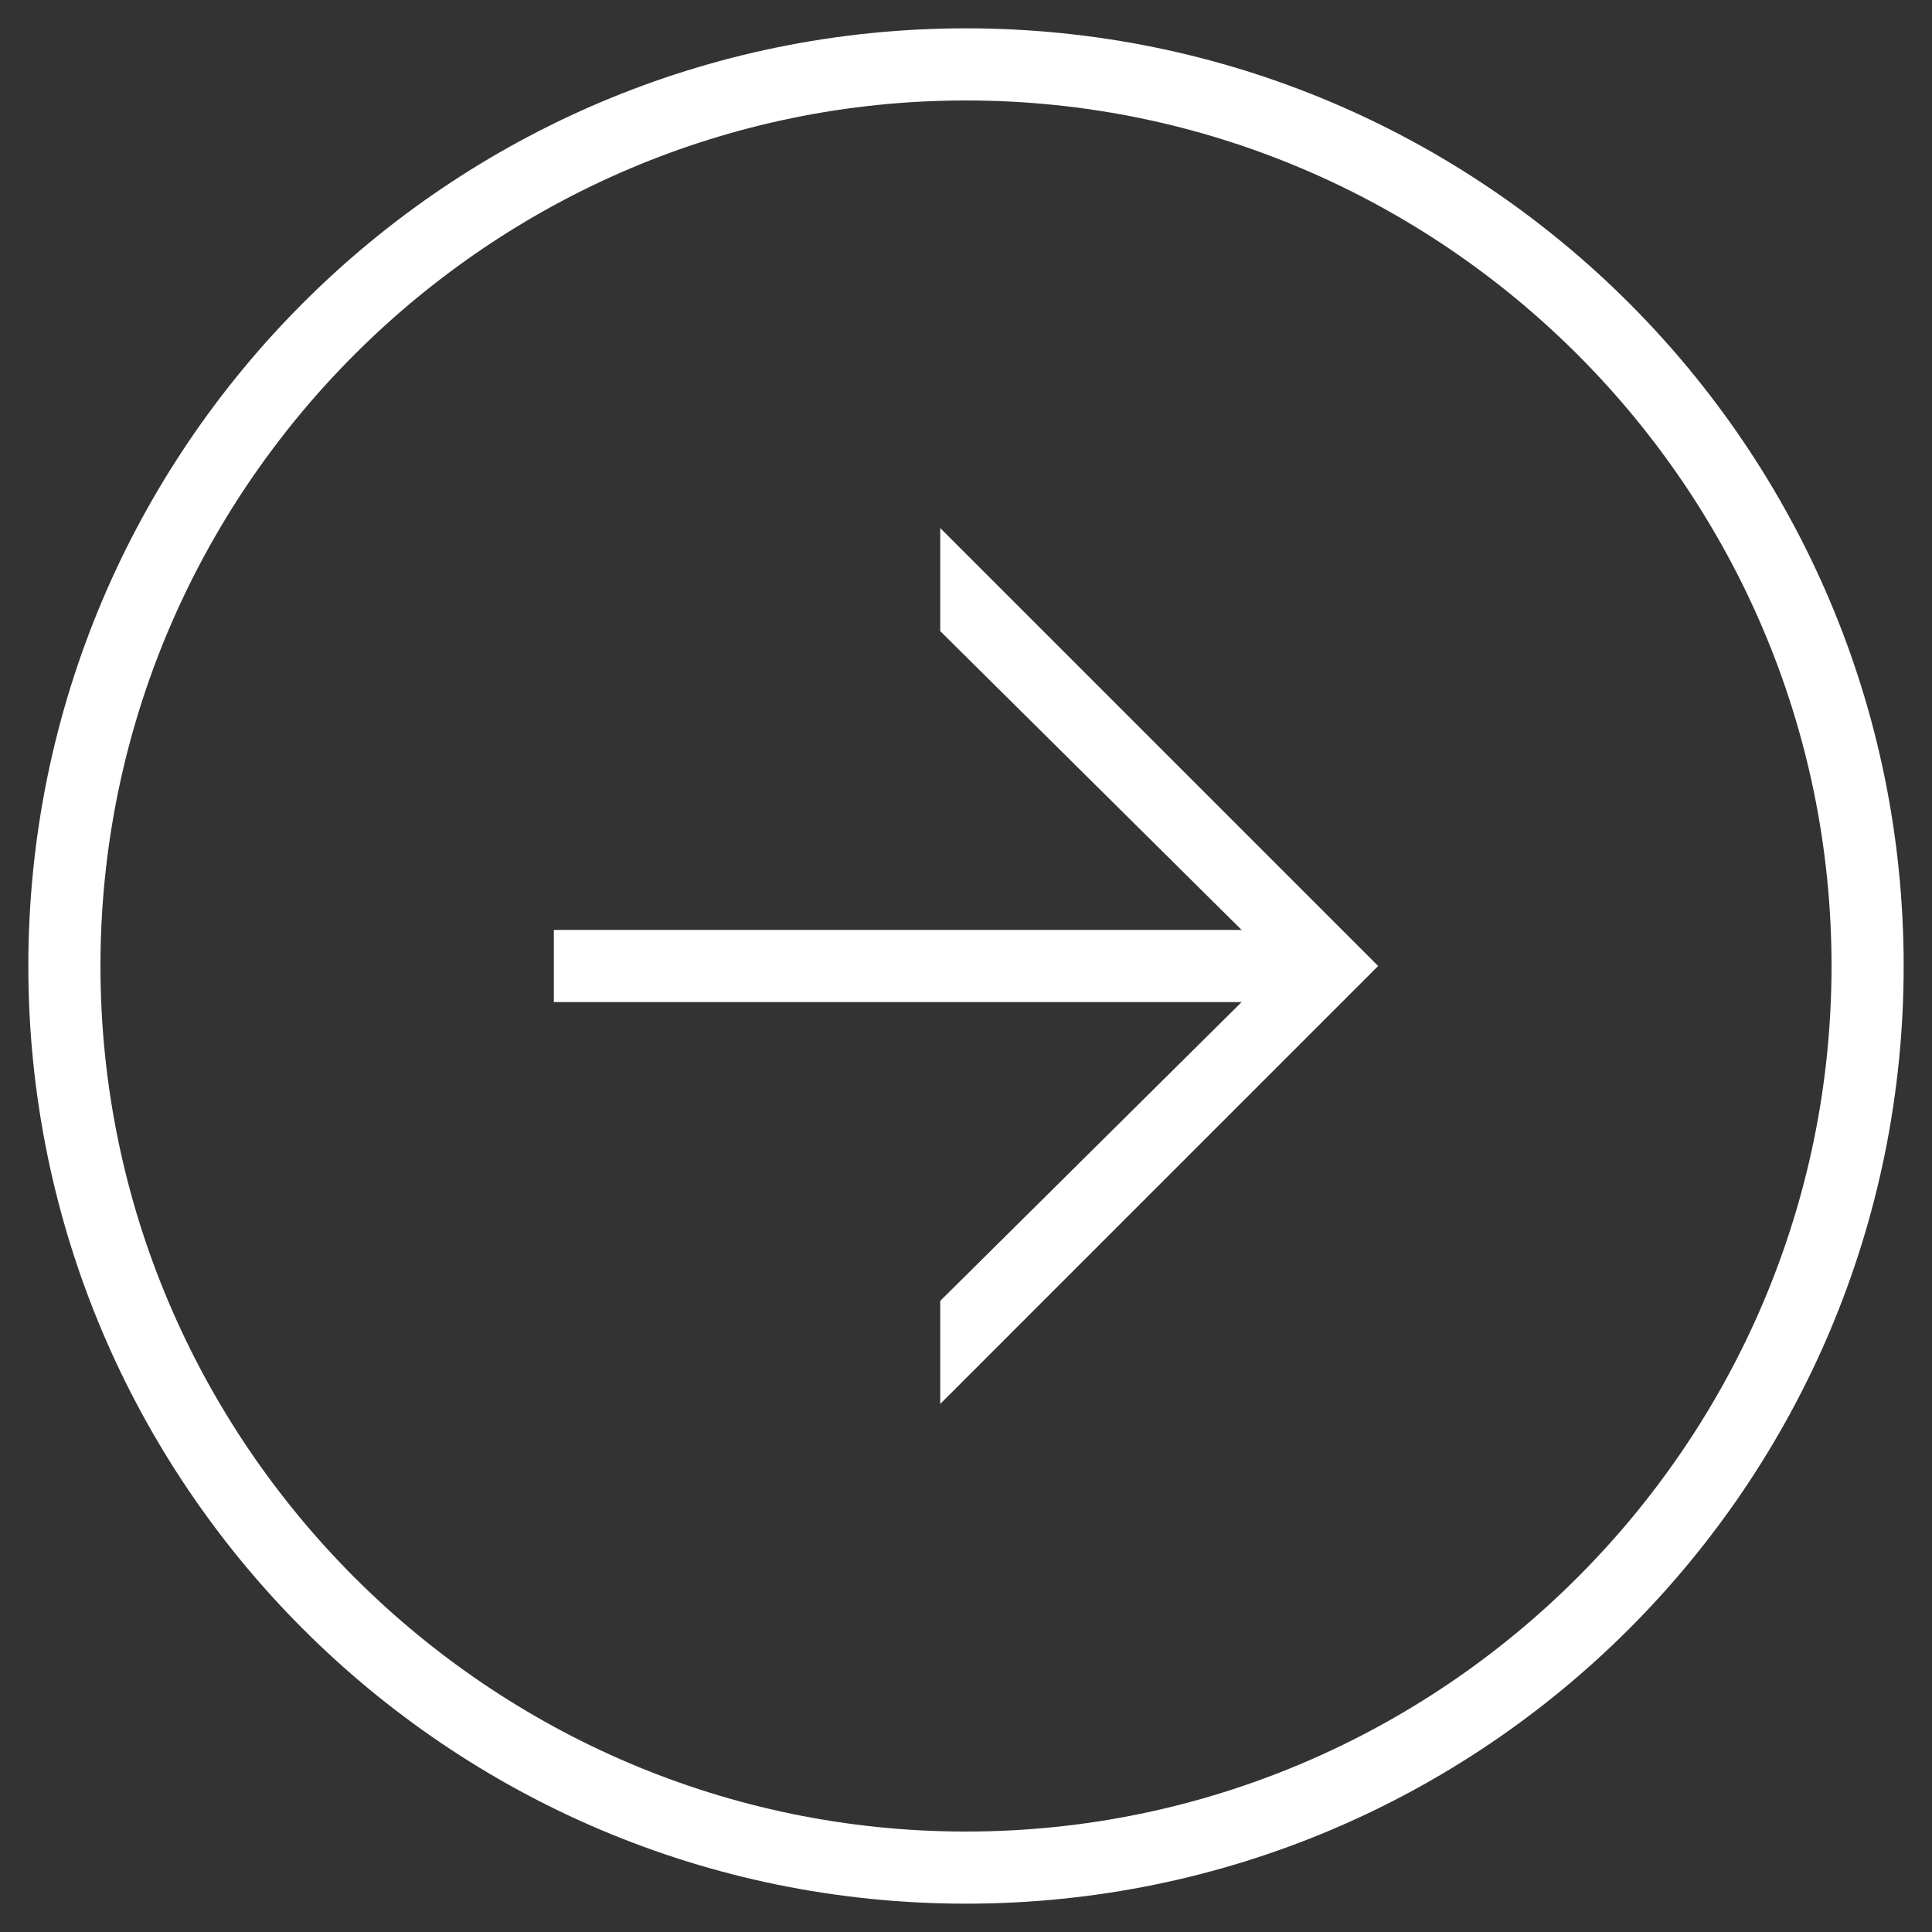
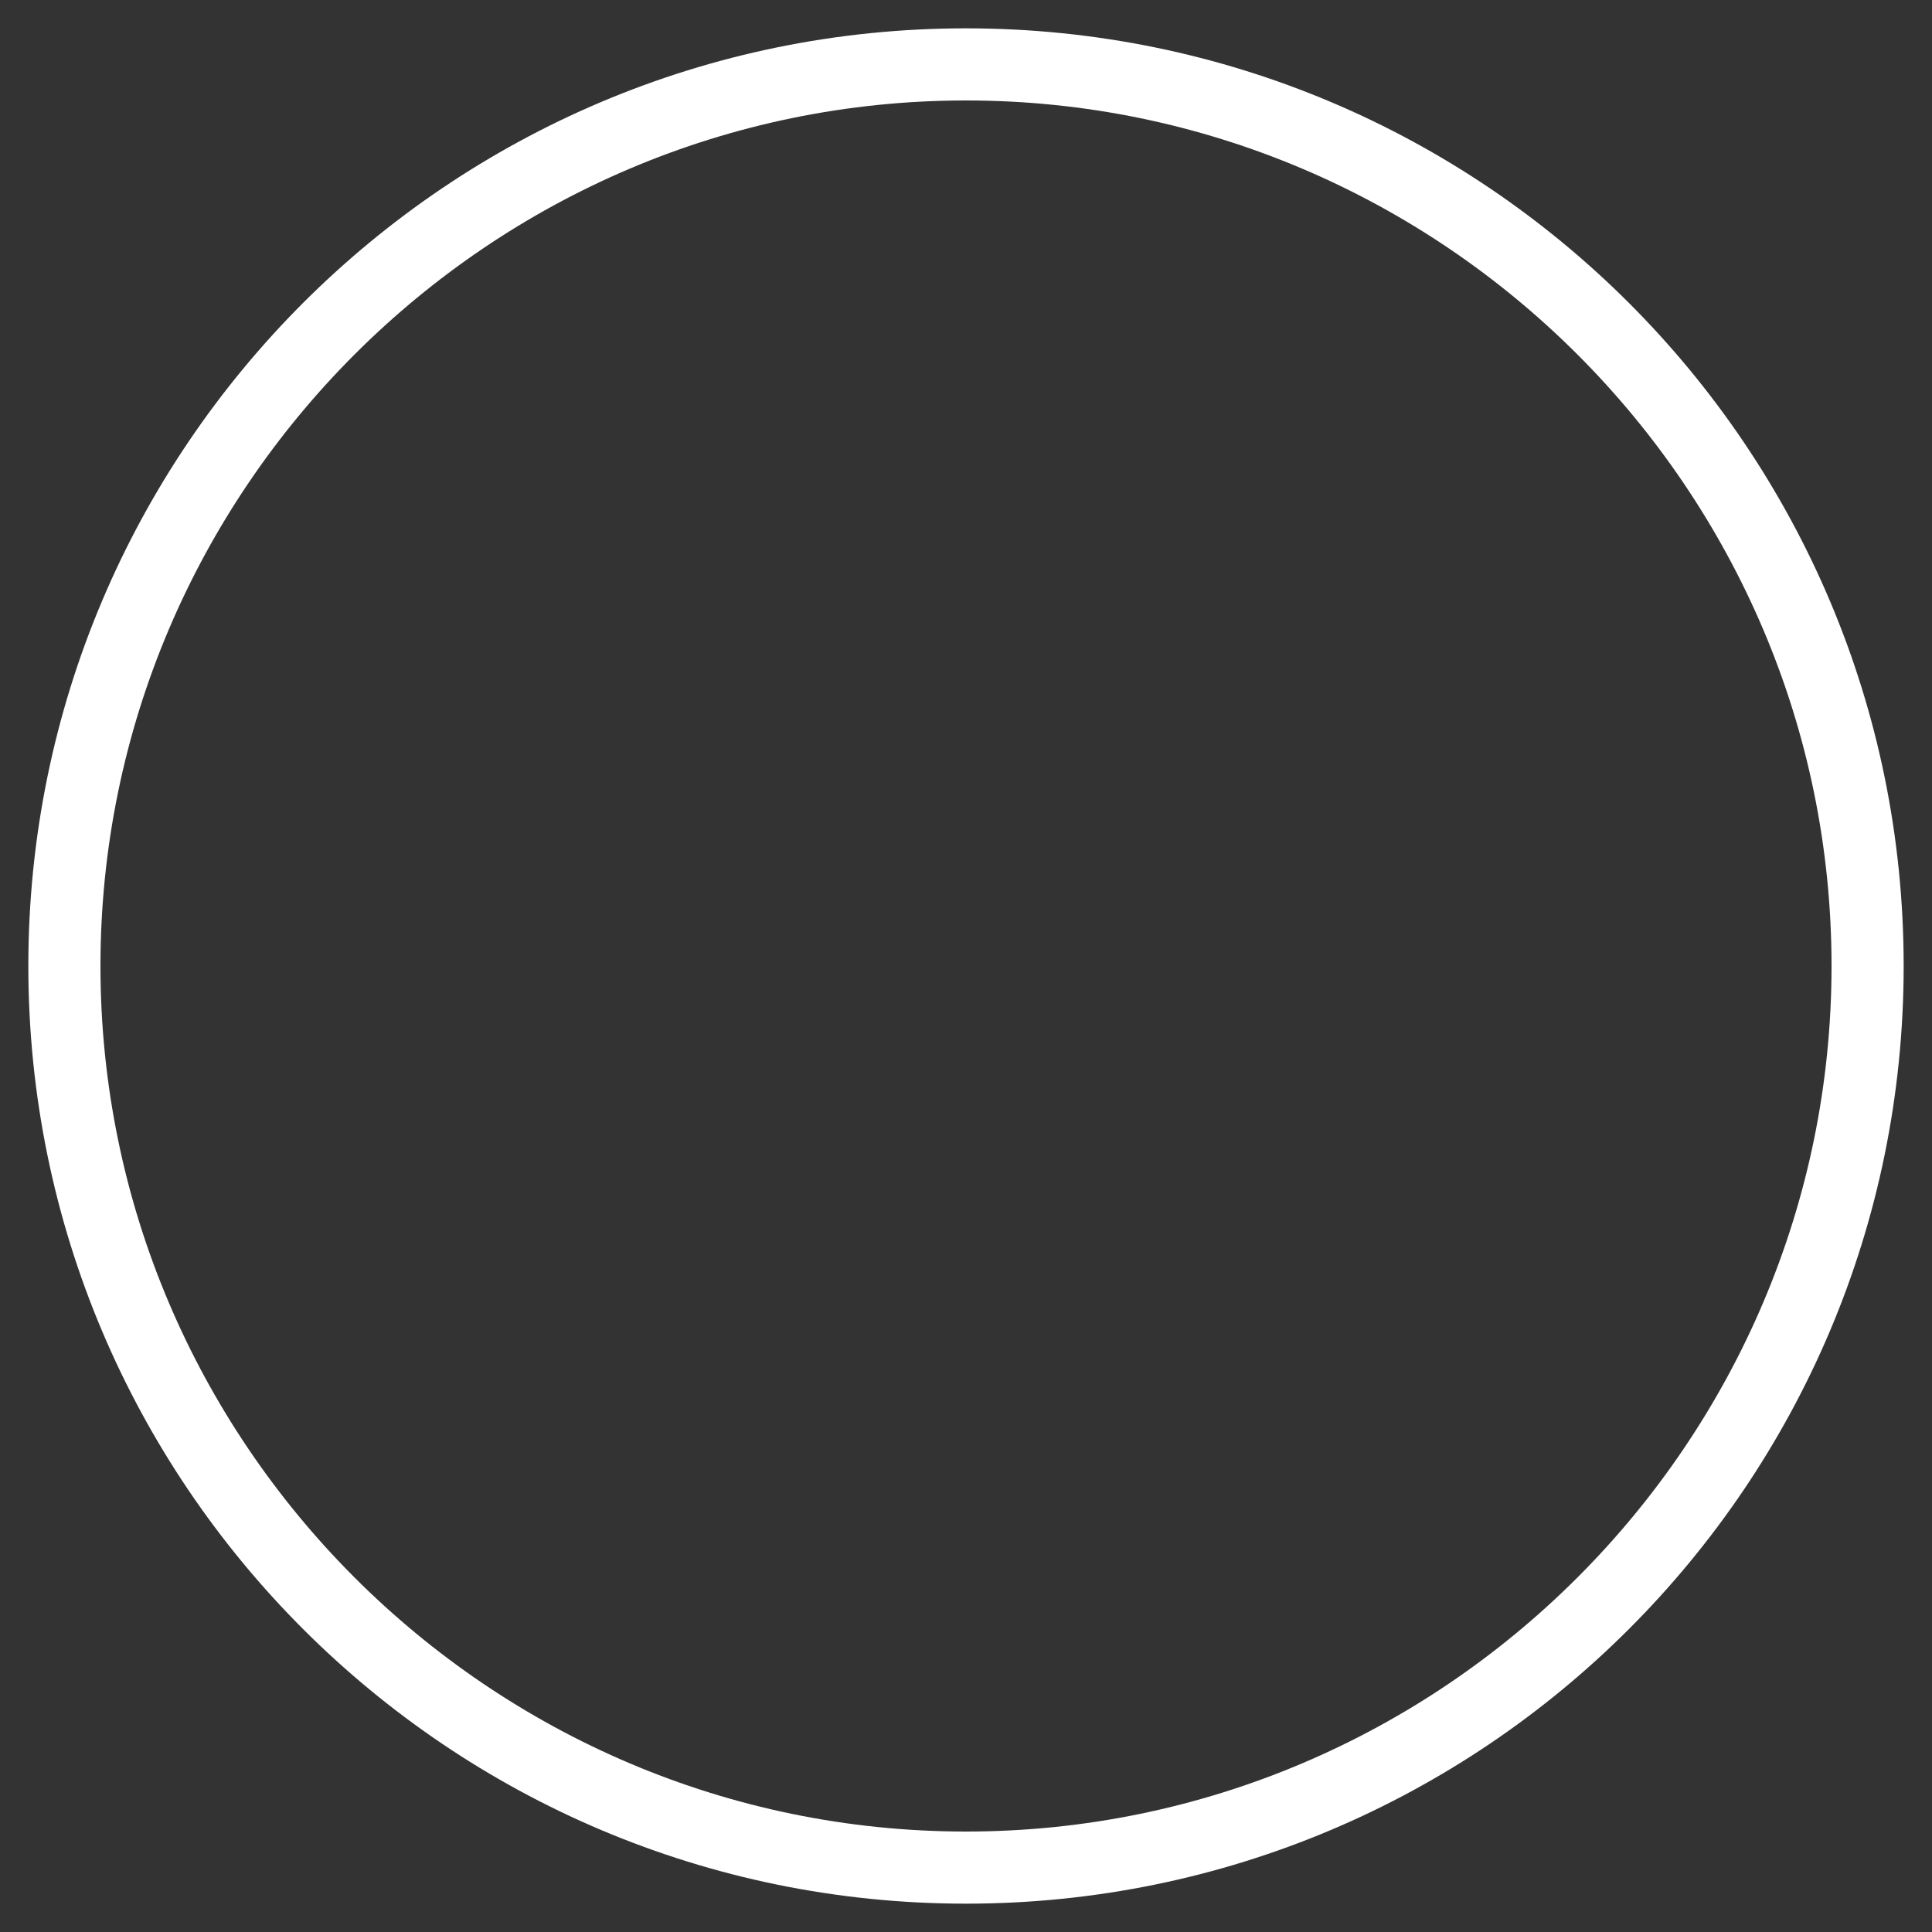
<svg xmlns="http://www.w3.org/2000/svg" version="1.1" id="Calque_1" x="0px" y="0px" width="75px" height="75px" viewBox="0 0 75 75" style="enable-background:new 0 0 75 75;" xml:space="preserve">
  <rect x="0" y="0" width="75" height="75" fill="#333333" stroke="none" />
  <style type="text/css">
	.st0{fill:#FFFFFF;}
</style>
  <g>
    <path class="st0" d="M37.5,73.9c-20.1,0-36.4-16.3-36.4-36.4c0-20.1,16.3-36.4,36.4-36.4c20.1,0,36.4,16.3,36.4,36.4   C73.9,57.6,57.6,73.9,37.5,73.9z M37.5,3.9C19,3.9,3.9,19,3.9,37.5S19,71.1,37.5,71.1S71.1,56,71.1,37.5S56,3.9,37.5,3.9z" />
-     <polygon class="st0" points="36.5,54.5 53.5,37.5 36.5,20.5 36.5,24.5 48.2,36.1 21.5,36.1 21.5,38.9 48.2,38.9 36.5,50.5  " />
  </g>
</svg>